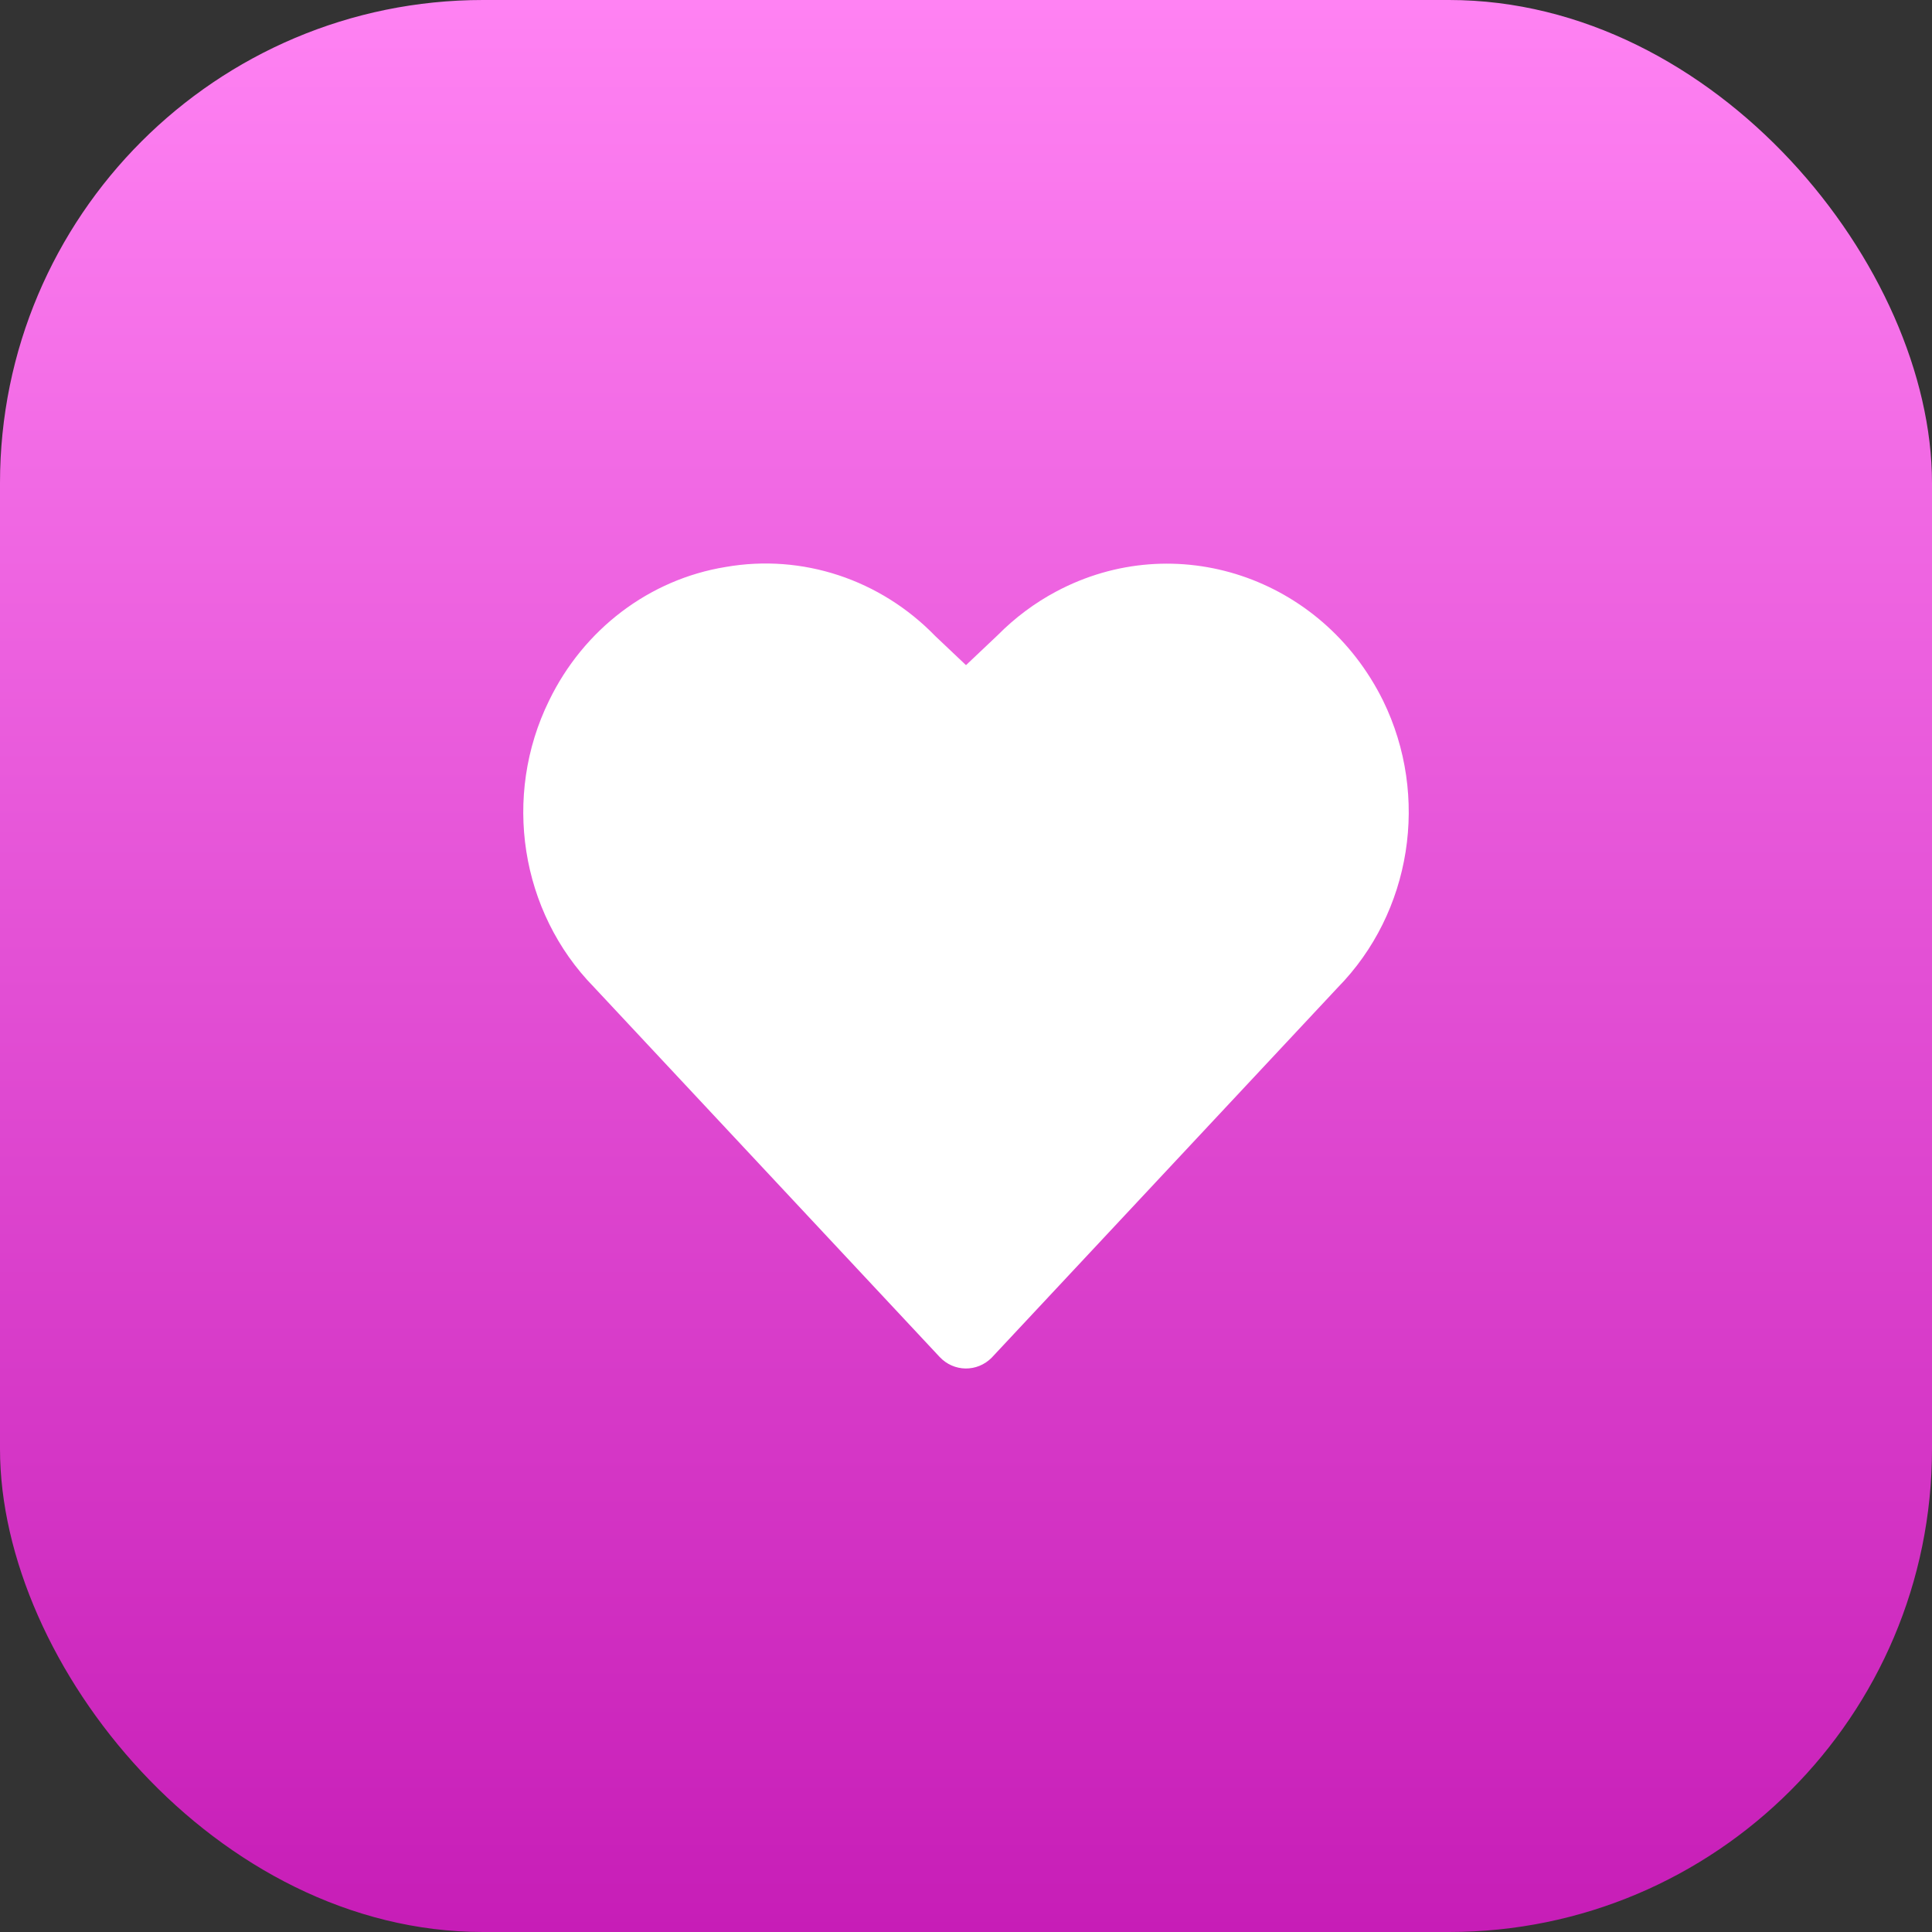
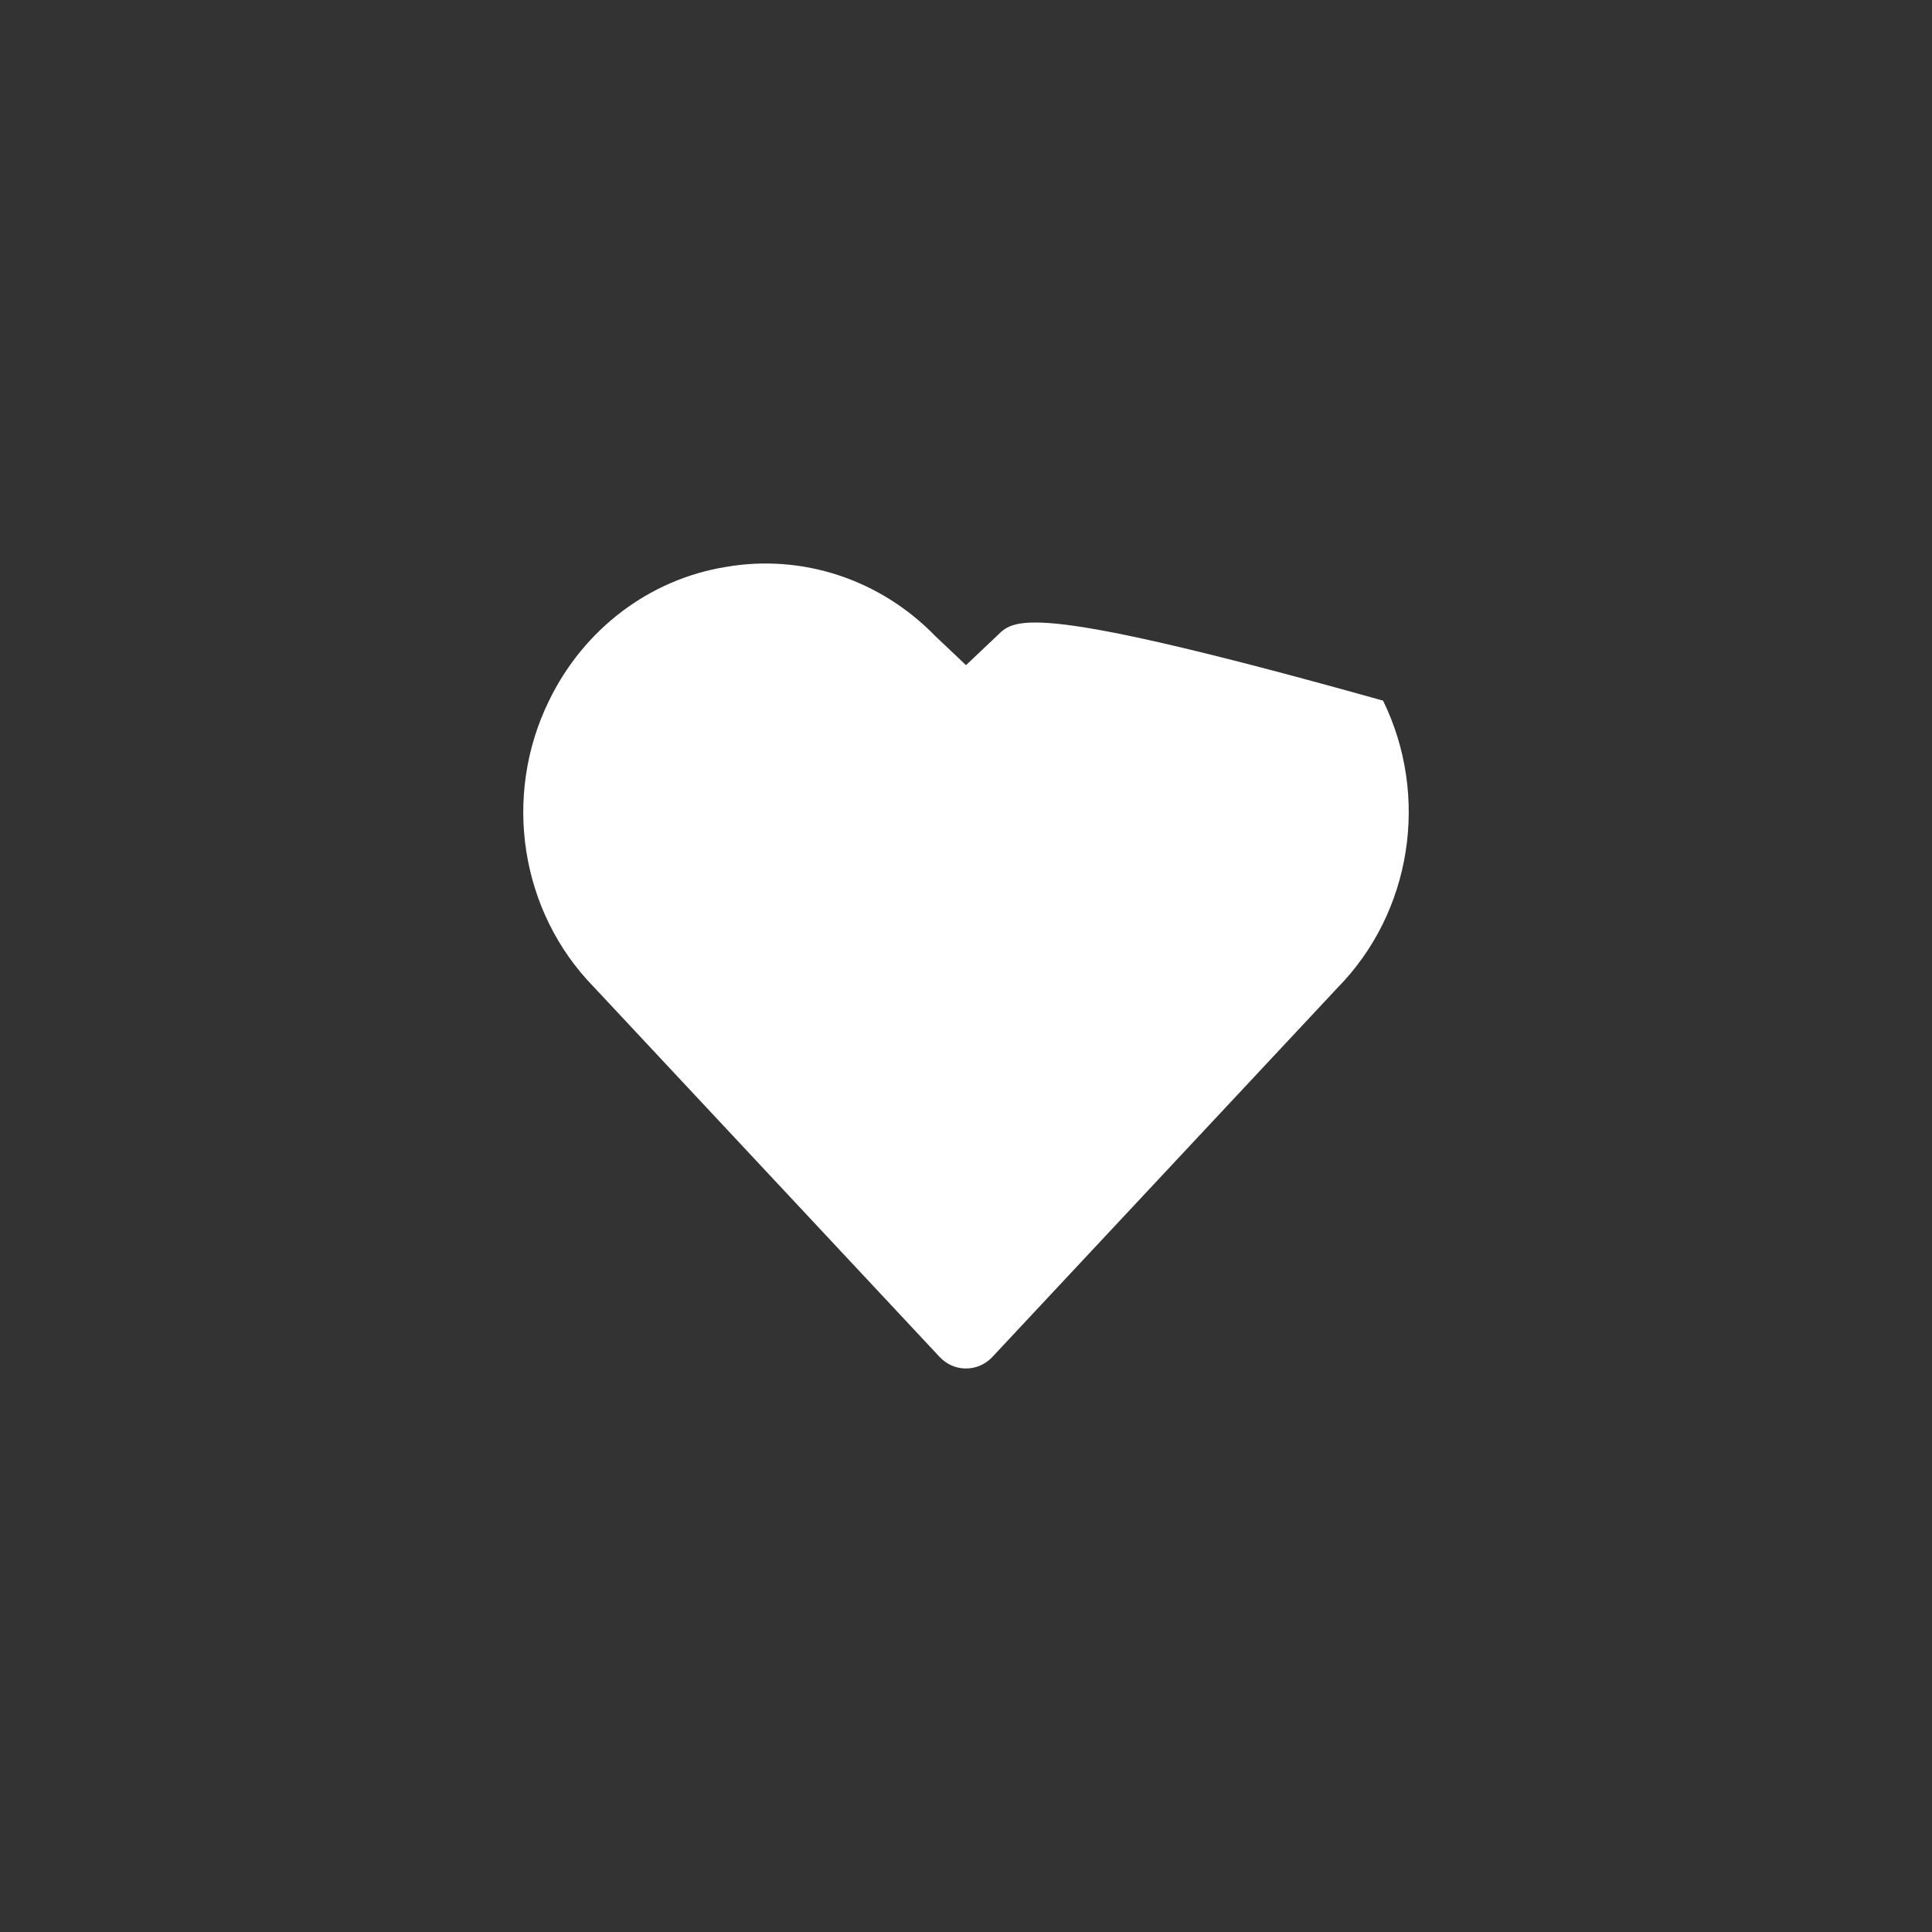
<svg xmlns="http://www.w3.org/2000/svg" width="32" height="32" viewBox="0 0 32 32" fill="none">
  <rect x="0" y="0" width="32" height="32" fill="#333333" stroke="none" />
-   <rect width="32" height="32" rx="8" fill="url(#paint0_linear_704_1037)" />
-   <path d="M22.908 11.605C21.893 9.553 19.467 8.744 17.491 9.799C17.136 9.988 16.81 10.232 16.524 10.521L16 11.017L15.494 10.538C14.581 9.596 13.287 9.169 12.018 9.391C10.757 9.596 9.668 10.42 9.094 11.605C8.319 13.184 8.618 15.102 9.834 16.346L15.562 22.474C15.797 22.726 16.184 22.731 16.426 22.487C16.43 22.483 16.434 22.479 16.438 22.474L22.157 16.357C23.379 15.113 23.683 13.19 22.908 11.605Z" fill="white" />
+   <path d="M22.908 11.605C17.136 9.988 16.81 10.232 16.524 10.521L16 11.017L15.494 10.538C14.581 9.596 13.287 9.169 12.018 9.391C10.757 9.596 9.668 10.42 9.094 11.605C8.319 13.184 8.618 15.102 9.834 16.346L15.562 22.474C15.797 22.726 16.184 22.731 16.426 22.487C16.43 22.483 16.434 22.479 16.438 22.474L22.157 16.357C23.379 15.113 23.683 13.19 22.908 11.605Z" fill="white" />
  <defs>
    <linearGradient id="paint0_linear_704_1037" x1="16.71" y1="-1.33497e-06" x2="16.71" y2="32" gradientUnits="userSpaceOnUse">
      <stop stop-color="#FF82F3" />
      <stop offset="1" stop-color="#C71DB7" />
    </linearGradient>
  </defs>
</svg>